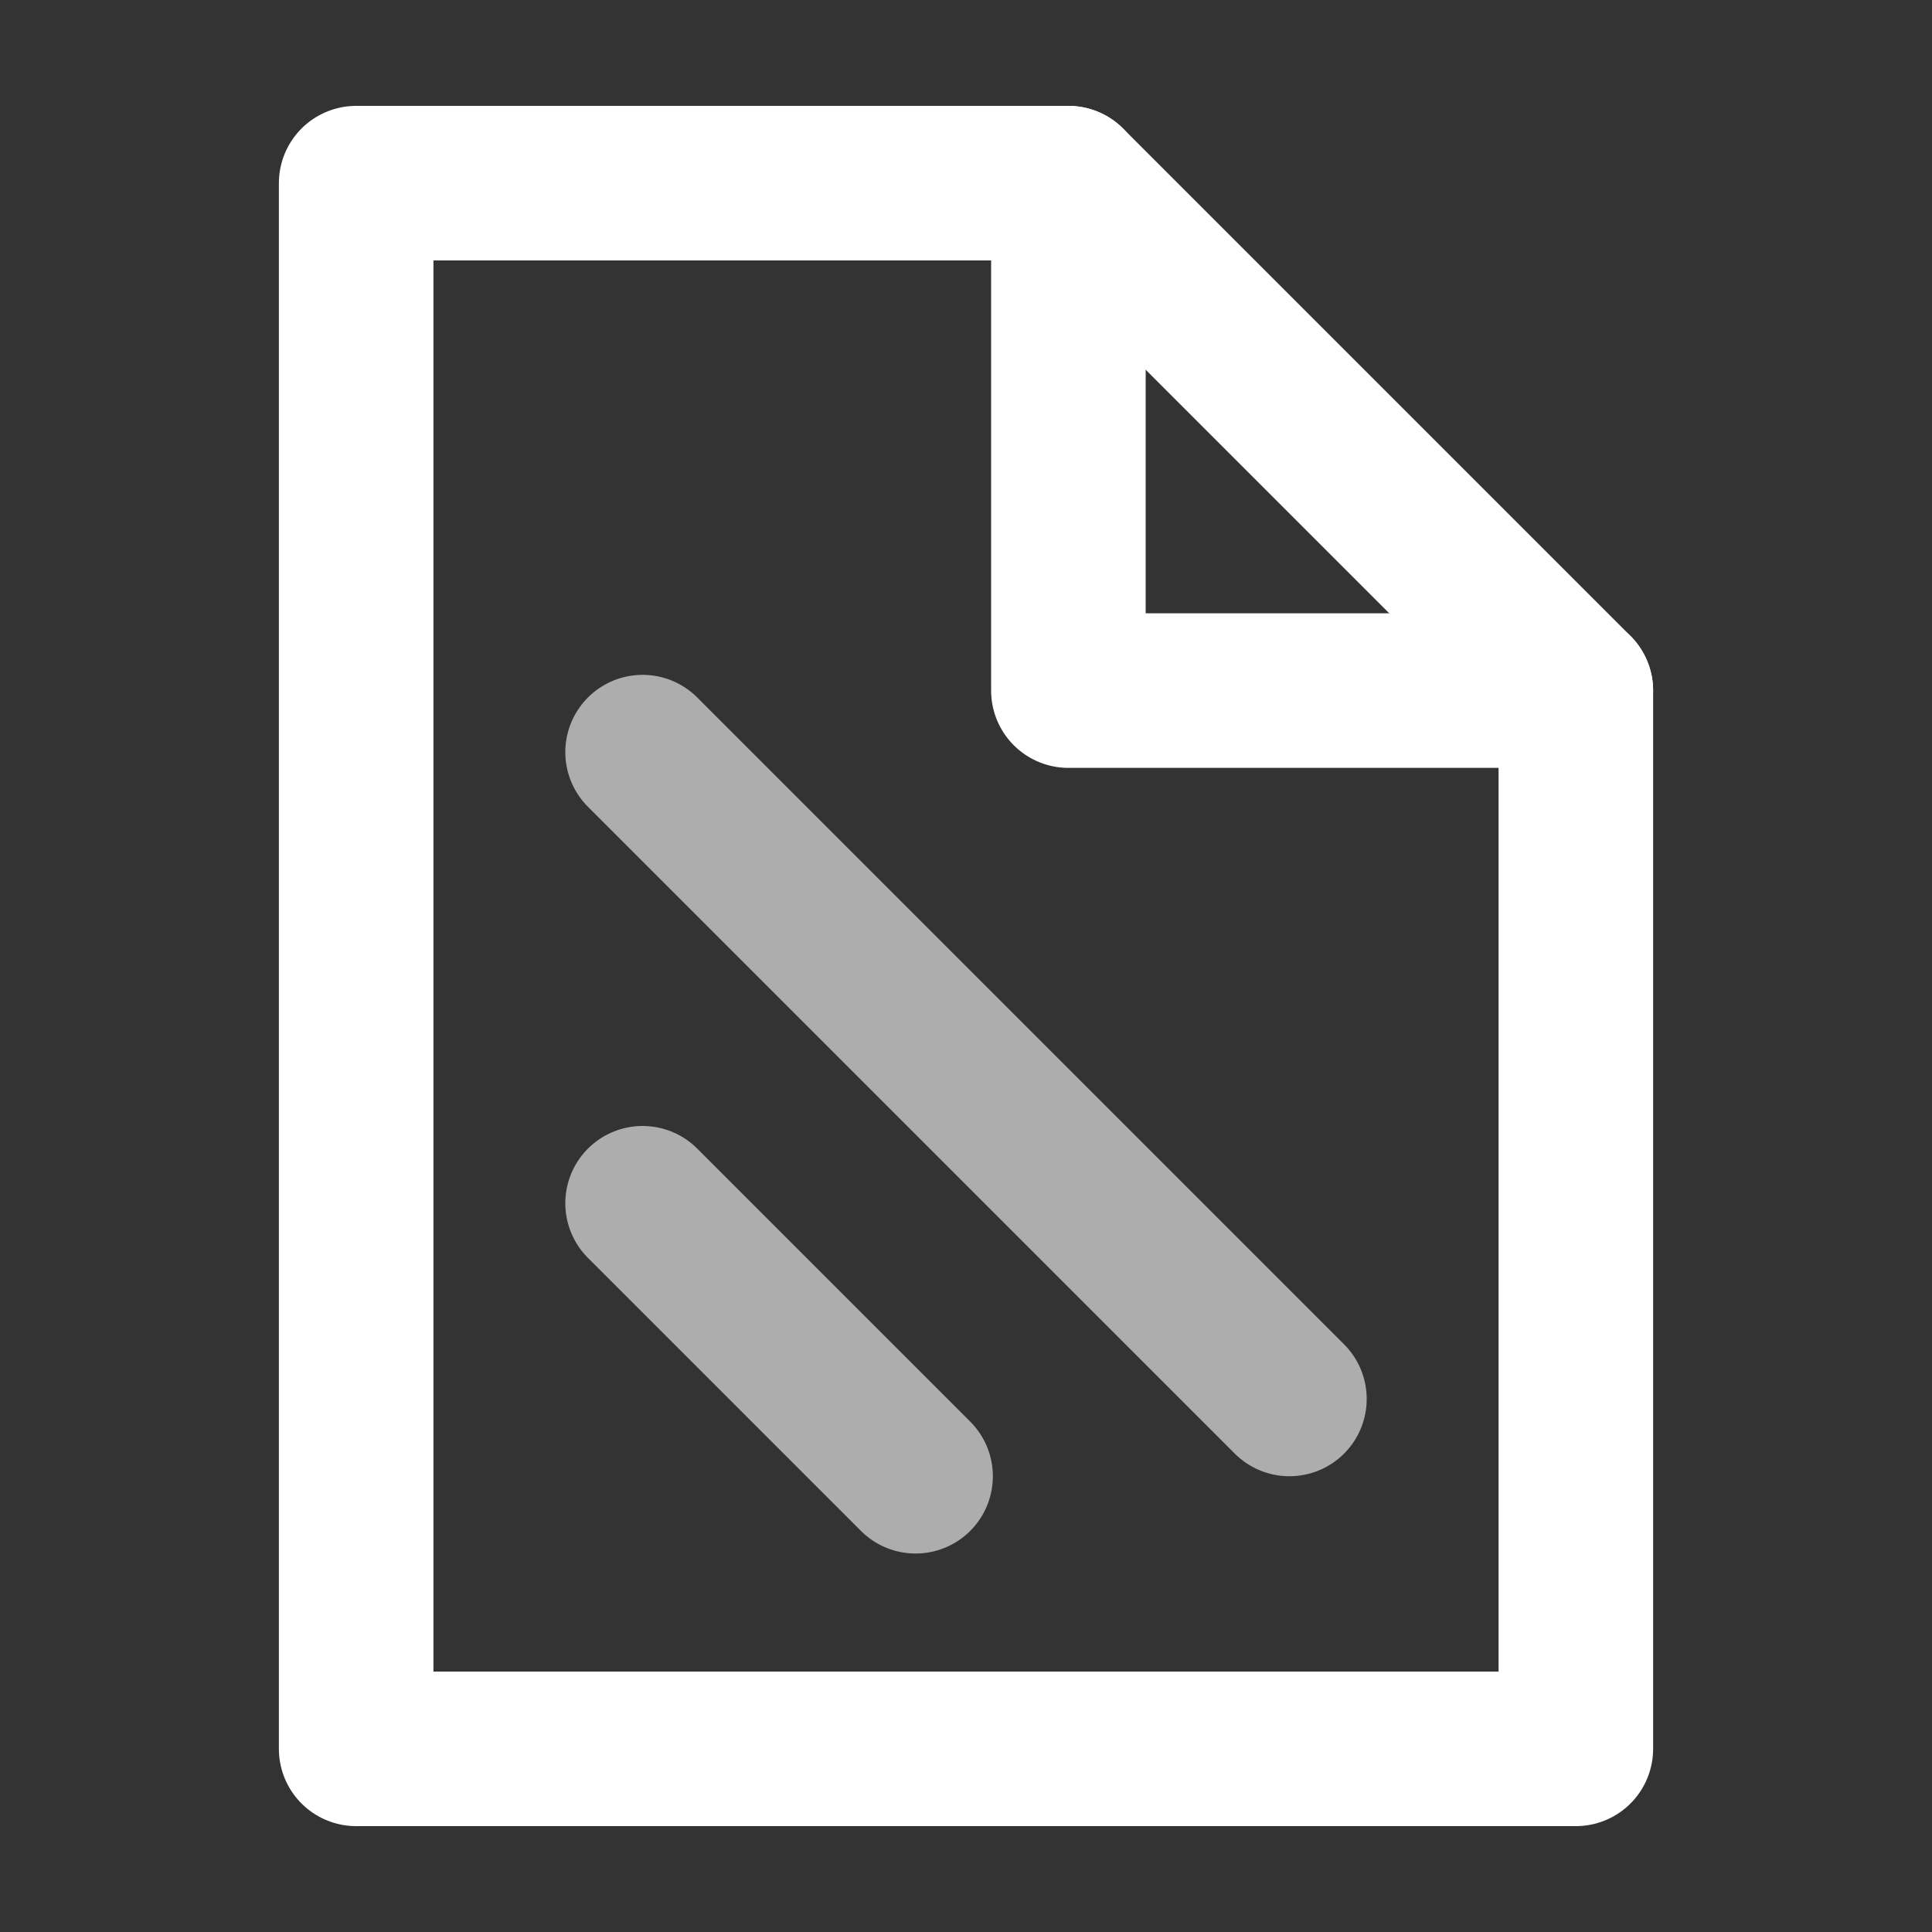
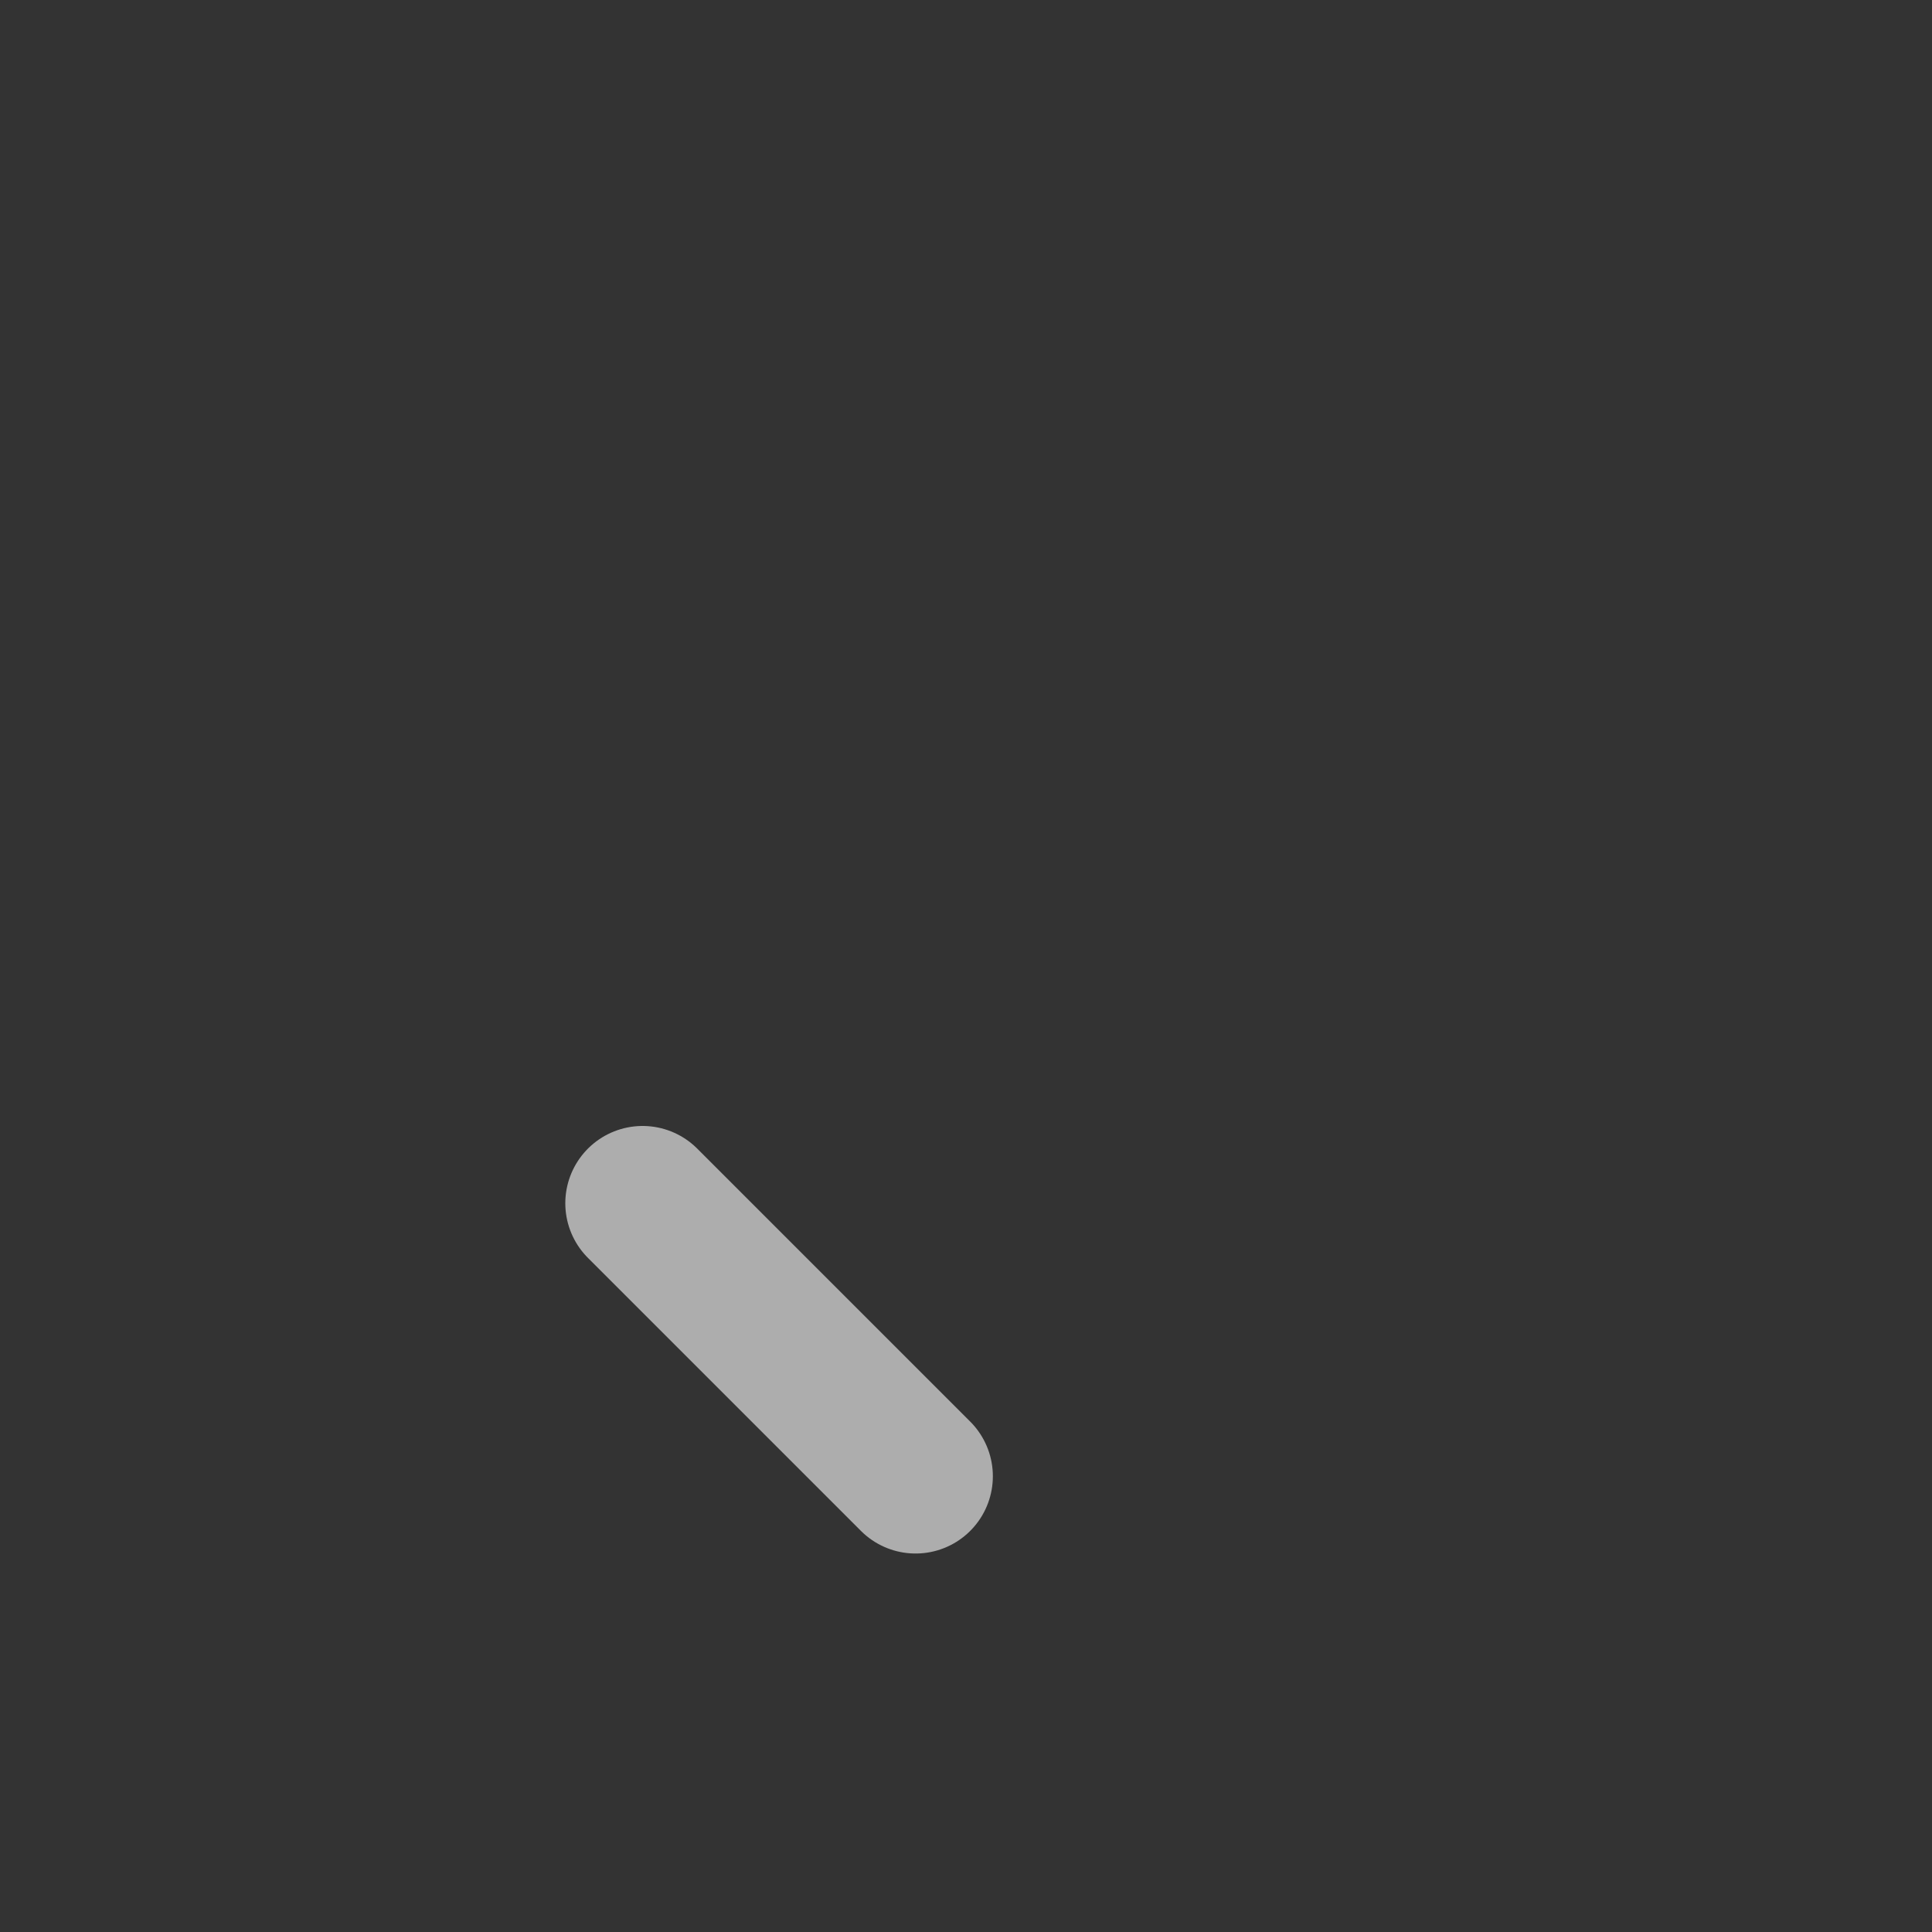
<svg xmlns="http://www.w3.org/2000/svg" id="Layer_2" viewBox="0 0 200 200">
  <rect x="0" y="0" width="200" height="200" fill="#333333" stroke="none" />
  <defs>
    <style>.cls-1,.cls-2{fill:none;}.cls-2{stroke:#fff;stroke-linecap:round;stroke-linejoin:round;stroke-width:16px;}.cls-3{opacity:.6;}</style>
  </defs>
  <g id="Layer_1-2">
-     <rect class="cls-1" width="200" height="200" />
-     <polygon class="cls-2" points="163.13 181.04 36.87 181.04 36.87 18.96 110.6 18.96 163.13 71.49 163.13 181.04" />
-     <polyline class="cls-2" points="110.6 18.96 110.6 71.49 163.13 71.49" />
    <g class="cls-3">
      <line class="cls-2" x1="66.52" y1="124.56" x2="94.78" y2="152.82" />
-       <line class="cls-2" x1="66.52" y1="77.86" x2="133.48" y2="144.82" />
    </g>
  </g>
</svg>